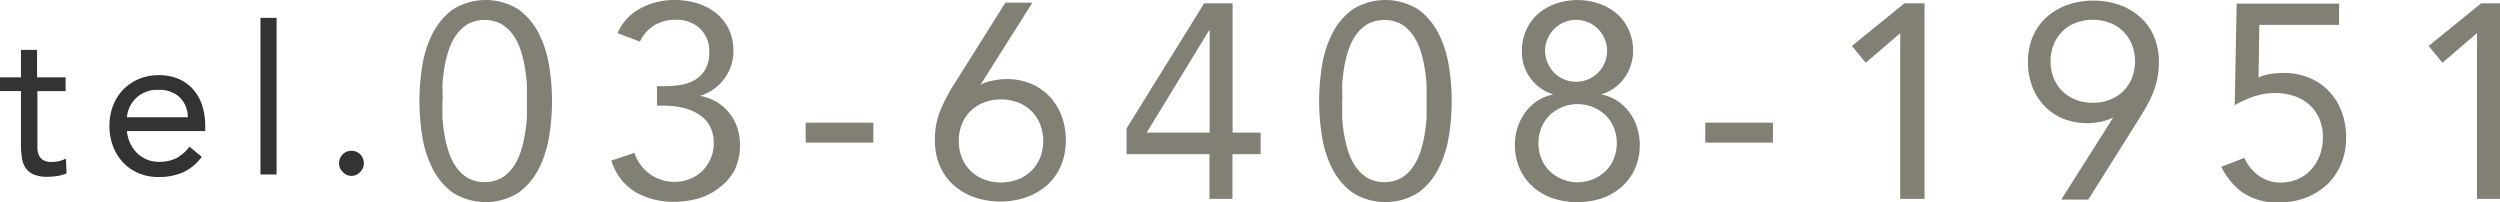
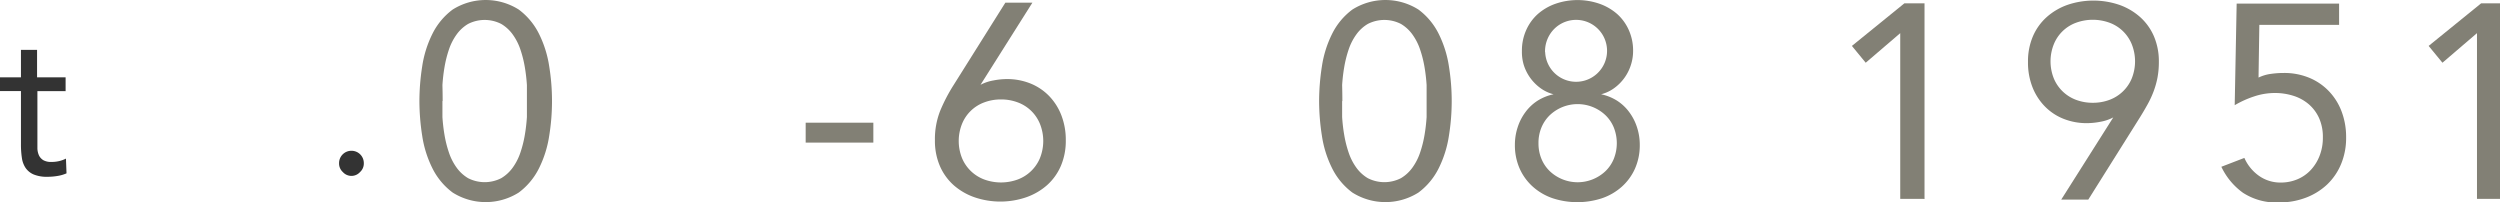
<svg xmlns="http://www.w3.org/2000/svg" id="design" viewBox="0 0 217.21 17.57">
  <defs>
    <style>.cls-1{fill:#333;}.cls-2{fill:#828075;}</style>
  </defs>
  <title>tel_num</title>
  <path class="cls-1" d="M3163.2,7916.64h-2.48v4.21c0,0.28,0,.53,0,0.77a1.56,1.56,0,0,0,.14.61,1,1,0,0,0,.38.41,1.38,1.38,0,0,0,.72.15,2.86,2.86,0,0,0,.63-0.07,2.61,2.61,0,0,0,.61-0.22l0.05,1.28a3.18,3.18,0,0,1-.8.23,5.11,5.11,0,0,1-.84.07,3,3,0,0,1-1.21-.2,1.64,1.64,0,0,1-.7-0.56,2.08,2.08,0,0,1-.33-0.89,7.88,7.88,0,0,1-.08-1.18v-4.62h-1.84v-1.19h1.84v-2.39h1.4v2.39h2.48v1.19Z" transform="translate(-3157.47 -7908.72)" />
-   <path class="cls-1" d="M3175,7922.35a4.27,4.27,0,0,1-1.66,1.36,5.26,5.26,0,0,1-2.09.39,4.38,4.38,0,0,1-1.78-.35,4,4,0,0,1-1.34-.95,4.16,4.16,0,0,1-.85-1.4,5,5,0,0,1-.3-1.73,4.83,4.83,0,0,1,.32-1.79,4.18,4.18,0,0,1,.9-1.4,4.07,4.07,0,0,1,1.37-.91,4.51,4.51,0,0,1,1.73-.32,4.32,4.32,0,0,1,1.62.3,3.53,3.53,0,0,1,1.27.87,3.88,3.88,0,0,1,.82,1.38,5.61,5.61,0,0,1,.29,1.86v0.45h-6.8a2.94,2.94,0,0,0,.26,1,3,3,0,0,0,.58.87,2.71,2.71,0,0,0,.85.58,2.58,2.58,0,0,0,1.06.22,3.37,3.37,0,0,0,1.55-.32,3.51,3.51,0,0,0,1.13-1Zm-1.21-3.44a2.42,2.42,0,0,0-.7-1.73,2.52,2.52,0,0,0-1.84-.65,2.59,2.59,0,0,0-2.75,2.38h5.29Z" transform="translate(-3157.47 -7908.72)" />
-   <path class="cls-1" d="M3180.1,7910.27h1.4v13.61h-1.4v-13.61Z" transform="translate(-3157.47 -7908.72)" />
  <path class="cls-1" d="M3188,7921.82a1.07,1.07,0,0,1,1.08,1.08,1,1,0,0,1-.33.77,1,1,0,0,1-1.49,0,1,1,0,0,1-.33-0.77A1.07,1.07,0,0,1,3188,7921.82Z" transform="translate(-3157.47 -7908.72)" />
  <path class="cls-2" d="M3193.91,7917.5a19.74,19.74,0,0,1,.24-3,9.47,9.47,0,0,1,.89-2.84,5.88,5.88,0,0,1,1.76-2.11,5.38,5.38,0,0,1,5.74,0,5.88,5.88,0,0,1,1.76,2.11,9.5,9.5,0,0,1,.89,2.84,18.85,18.85,0,0,1,0,6,9.46,9.46,0,0,1-.89,2.84,5.89,5.89,0,0,1-1.76,2.11,5.38,5.38,0,0,1-5.74,0,5.89,5.89,0,0,1-1.76-2.11,9.43,9.43,0,0,1-.89-2.84A19.7,19.7,0,0,1,3193.91,7917.5Zm2,0q0,0.62,0,1.39a14.84,14.84,0,0,0,.18,1.55,9.88,9.88,0,0,0,.38,1.52,4.88,4.88,0,0,0,.67,1.32,3.32,3.32,0,0,0,1,.92,3.16,3.16,0,0,0,2.88,0,3.32,3.32,0,0,0,1-.92,4.9,4.9,0,0,0,.67-1.32,9.88,9.88,0,0,0,.38-1.52,15,15,0,0,0,.18-1.55q0-.77,0-1.39t0-1.39a14.91,14.91,0,0,0-.18-1.55,9.88,9.88,0,0,0-.38-1.52,4.87,4.87,0,0,0-.67-1.32,3.3,3.3,0,0,0-1-.92,3.16,3.16,0,0,0-2.88,0,3.3,3.3,0,0,0-1,.92,4.86,4.86,0,0,0-.67,1.32,9.88,9.88,0,0,0-.38,1.52,14.78,14.78,0,0,0-.18,1.55Q3195.93,7916.88,3195.93,7917.5Z" transform="translate(-3157.47 -7908.72)" />
-   <path class="cls-2" d="M3214.6,7916.21h0.62a9.66,9.66,0,0,0,1.31-.1,3.62,3.62,0,0,0,1.25-.41,2.59,2.59,0,0,0,.94-0.9,2.87,2.87,0,0,0,.37-1.55,2.68,2.68,0,0,0-.8-2.05,2.94,2.94,0,0,0-2.1-.76,3.56,3.56,0,0,0-1.87.48,3.29,3.29,0,0,0-1.25,1.42l-1.94-.74a4.33,4.33,0,0,1,2-2.16,6.12,6.12,0,0,1,3-.72,6.48,6.48,0,0,1,1.93.29,5,5,0,0,1,1.62.84,4,4,0,0,1,1.1,1.38,4.33,4.33,0,0,1,.41,1.93,3.91,3.91,0,0,1-.8,2.41,4.1,4.1,0,0,1-2.1,1.48v0a4.24,4.24,0,0,1,1.45.53,4.18,4.18,0,0,1,1.09.95,4.09,4.09,0,0,1,.7,1.29,5.08,5.08,0,0,1-.22,3.65A4.6,4.6,0,0,1,3220,7925a5.21,5.21,0,0,1-1.79.94,7.34,7.34,0,0,1-2.15.31,6.61,6.61,0,0,1-3.38-.84,4.81,4.81,0,0,1-2.09-2.74l2-.67a3.65,3.65,0,0,0,4.78,2.28,3.27,3.27,0,0,0,1.09-.68,3.33,3.33,0,0,0,.74-1.06,3.27,3.27,0,0,0,.28-1.36,3.07,3.07,0,0,0-.37-1.57,2.83,2.83,0,0,0-1-1,4.51,4.51,0,0,0-1.38-.54,7.32,7.32,0,0,0-1.56-.17h-0.62v-1.73Z" transform="translate(-3157.47 -7908.72)" />
  <path class="cls-2" d="M3227.47,7919.38h5.88v1.73h-5.88v-1.73Z" transform="translate(-3157.47 -7908.72)" />
  <path class="cls-2" d="M3242.66,7916.09l0,0a3.75,3.75,0,0,1,1.12-.38,6.31,6.31,0,0,1,1.16-.12,5.42,5.42,0,0,1,2.05.38,4.71,4.71,0,0,1,1.63,1.09,5,5,0,0,1,1.07,1.69,5.89,5.89,0,0,1,.38,2.16,5.51,5.51,0,0,1-.43,2.23,4.78,4.78,0,0,1-1.2,1.67,5.45,5.45,0,0,1-1.81,1.05,6.94,6.94,0,0,1-4.49,0,5.44,5.44,0,0,1-1.81-1.05,4.77,4.77,0,0,1-1.2-1.67,5.5,5.5,0,0,1-.43-2.23,6.69,6.69,0,0,1,.46-2.57,14.59,14.59,0,0,1,1.15-2.21l4.51-7.18h2.35Zm1.78,1.27a4.07,4.07,0,0,0-1.44.25,3.31,3.31,0,0,0-1.94,1.86,4,4,0,0,0,0,3,3.36,3.36,0,0,0,1.94,1.85,4.24,4.24,0,0,0,2.88,0,3.36,3.36,0,0,0,1.94-1.85,4,4,0,0,0,0-3,3.32,3.32,0,0,0-1.94-1.86A4.07,4.07,0,0,0,3244.43,7917.36Z" transform="translate(-3157.47 -7908.72)" />
-   <path class="cls-2" d="M3264.52,7920.24H3267v1.87h-2.45V7926h-2v-3.89h-7.2v-2.23l6.74-10.87h2.47v11.23Zm-2-8.88h0l-5.42,8.88h5.47v-8.88Z" transform="translate(-3157.47 -7908.72)" />
  <path class="cls-2" d="M3272.08,7917.5a19.74,19.74,0,0,1,.24-3,9.47,9.47,0,0,1,.89-2.84,5.88,5.88,0,0,1,1.76-2.11,5.38,5.38,0,0,1,5.74,0,5.88,5.88,0,0,1,1.76,2.11,9.5,9.5,0,0,1,.89,2.84,18.85,18.85,0,0,1,0,6,9.46,9.46,0,0,1-.89,2.84,5.89,5.89,0,0,1-1.76,2.11,5.38,5.38,0,0,1-5.74,0,5.89,5.89,0,0,1-1.76-2.11,9.43,9.43,0,0,1-.89-2.84A19.7,19.7,0,0,1,3272.08,7917.5Zm2,0q0,0.62,0,1.39a14.84,14.84,0,0,0,.18,1.55,9.88,9.88,0,0,0,.38,1.52,4.88,4.88,0,0,0,.67,1.32,3.32,3.32,0,0,0,1,.92,3.16,3.16,0,0,0,2.88,0,3.32,3.32,0,0,0,1-.92,4.9,4.9,0,0,0,.67-1.32,9.88,9.88,0,0,0,.38-1.52,15,15,0,0,0,.18-1.55q0-.77,0-1.39t0-1.39a14.91,14.91,0,0,0-.18-1.55,9.88,9.88,0,0,0-.38-1.52,4.87,4.87,0,0,0-.67-1.32,3.3,3.3,0,0,0-1-.92,3.16,3.16,0,0,0-2.88,0,3.3,3.3,0,0,0-1,.92,4.86,4.86,0,0,0-.67,1.32,9.88,9.88,0,0,0-.38,1.52,14.78,14.78,0,0,0-.18,1.55Q3274.1,7916.88,3274.1,7917.5Z" transform="translate(-3157.47 -7908.72)" />
  <path class="cls-2" d="M3289.7,7913.16a4.35,4.35,0,0,1,.37-1.82,4.13,4.13,0,0,1,1-1.39,4.68,4.68,0,0,1,1.54-.9,5.85,5.85,0,0,1,3.84,0,4.69,4.69,0,0,1,1.54.9,4.12,4.12,0,0,1,1,1.39,4.35,4.35,0,0,1,.37,1.82,3.93,3.93,0,0,1-.19,1.2,3.95,3.95,0,0,1-1.43,2,3.29,3.29,0,0,1-1.16.55v0a4.27,4.27,0,0,1,1.39.56,4,4,0,0,1,1.06,1,4.51,4.51,0,0,1,.67,1.31,4.87,4.87,0,0,1,.24,1.52,5,5,0,0,1-.42,2.08,4.63,4.63,0,0,1-1.15,1.57,5,5,0,0,1-1.73,1,6.88,6.88,0,0,1-4.25,0,5,5,0,0,1-1.73-1,4.63,4.63,0,0,1-1.15-1.57,5,5,0,0,1-.42-2.08,4.86,4.86,0,0,1,.24-1.52,4.51,4.51,0,0,1,.67-1.31,4,4,0,0,1,1.06-1,4.27,4.27,0,0,1,1.39-.56v0a3.29,3.29,0,0,1-1.16-.55,3.95,3.95,0,0,1-1.43-2A3.91,3.91,0,0,1,3289.7,7913.16Zm1.44,8a3.48,3.48,0,0,0,.26,1.37,3.16,3.16,0,0,0,.73,1.07,3.52,3.52,0,0,0,4.82,0,3.15,3.15,0,0,0,.73-1.07,3.68,3.68,0,0,0,0-2.74,3.15,3.15,0,0,0-.73-1.07,3.52,3.52,0,0,0-4.82,0,3.16,3.16,0,0,0-.73,1.07A3.47,3.47,0,0,0,3291.14,7921.18Zm0.58-7.92a2.69,2.69,0,1,0,.78-2A2.76,2.76,0,0,0,3291.71,7913.26Z" transform="translate(-3157.47 -7908.72)" />
-   <path class="cls-2" d="M3305.63,7919.38h5.88v1.73h-5.88v-1.73Z" transform="translate(-3157.47 -7908.72)" />
  <path class="cls-2" d="M3324.57,7926h-2v-14.4h0l-3,2.57-1.2-1.46,4.56-3.7h1.75v17Z" transform="translate(-3157.47 -7908.72)" />
  <path class="cls-2" d="M3341.08,7918.92l0,0a3.76,3.76,0,0,1-1.12.38,6.33,6.33,0,0,1-1.16.12,5.42,5.42,0,0,1-2.05-.38,4.67,4.67,0,0,1-1.63-1.09,5,5,0,0,1-1.07-1.68,5.86,5.86,0,0,1-.38-2.17,5.5,5.5,0,0,1,.43-2.23,4.75,4.75,0,0,1,1.2-1.67,5.44,5.44,0,0,1,1.81-1.06,7,7,0,0,1,4.49,0,5.45,5.45,0,0,1,1.81,1.06,4.76,4.76,0,0,1,1.2,1.67,5.51,5.51,0,0,1,.43,2.23,7.28,7.28,0,0,1-.12,1.37,7.47,7.47,0,0,1-.34,1.2,8.35,8.35,0,0,1-.52,1.12c-0.2.36-.41,0.72-0.64,1.09l-4.51,7.18h-2.35Zm-1.78-1.27a4.07,4.07,0,0,0,1.44-.25,3.36,3.36,0,0,0,1.94-1.85,4,4,0,0,0,0-3,3.32,3.32,0,0,0-1.94-1.86,4.24,4.24,0,0,0-2.88,0,3.31,3.31,0,0,0-1.94,1.86,4,4,0,0,0,0,3,3.36,3.36,0,0,0,1.94,1.85A4.07,4.07,0,0,0,3339.31,7917.65Z" transform="translate(-3157.47 -7908.72)" />
  <path class="cls-2" d="M3360.71,7910.88h-6.94l-0.07,4.58a3.48,3.48,0,0,1,1.07-.32,7.8,7.8,0,0,1,1.12-.08,5.67,5.67,0,0,1,2.22.42,5,5,0,0,1,1.72,1.18,5.2,5.2,0,0,1,1.1,1.78,6.26,6.26,0,0,1,.38,2.22,5.88,5.88,0,0,1-.44,2.32,5.2,5.2,0,0,1-1.22,1.78,5.56,5.56,0,0,1-1.85,1.14,6.45,6.45,0,0,1-2.32.41,5.32,5.32,0,0,1-3.13-.84,5.88,5.88,0,0,1-1.88-2.26l2-.77a3.75,3.75,0,0,0,1.26,1.55,3.21,3.21,0,0,0,1.91.59,3.67,3.67,0,0,0,1.43-.28,3.38,3.38,0,0,0,1.15-.79,3.83,3.83,0,0,0,.78-1.24,4.29,4.29,0,0,0,.29-1.61,4,4,0,0,0-.32-1.66,3.48,3.48,0,0,0-.89-1.21,3.8,3.8,0,0,0-1.33-.74,5.29,5.29,0,0,0-1.66-.25,5.69,5.69,0,0,0-1.78.3,8.58,8.58,0,0,0-1.68.76l0.17-8.83h8.9v1.87Z" transform="translate(-3157.47 -7908.72)" />
  <path class="cls-2" d="M3374.68,7926h-2v-14.4h0l-3,2.57-1.2-1.46,4.56-3.7h1.75v17Z" transform="translate(-3157.47 -7908.72)" />
</svg>